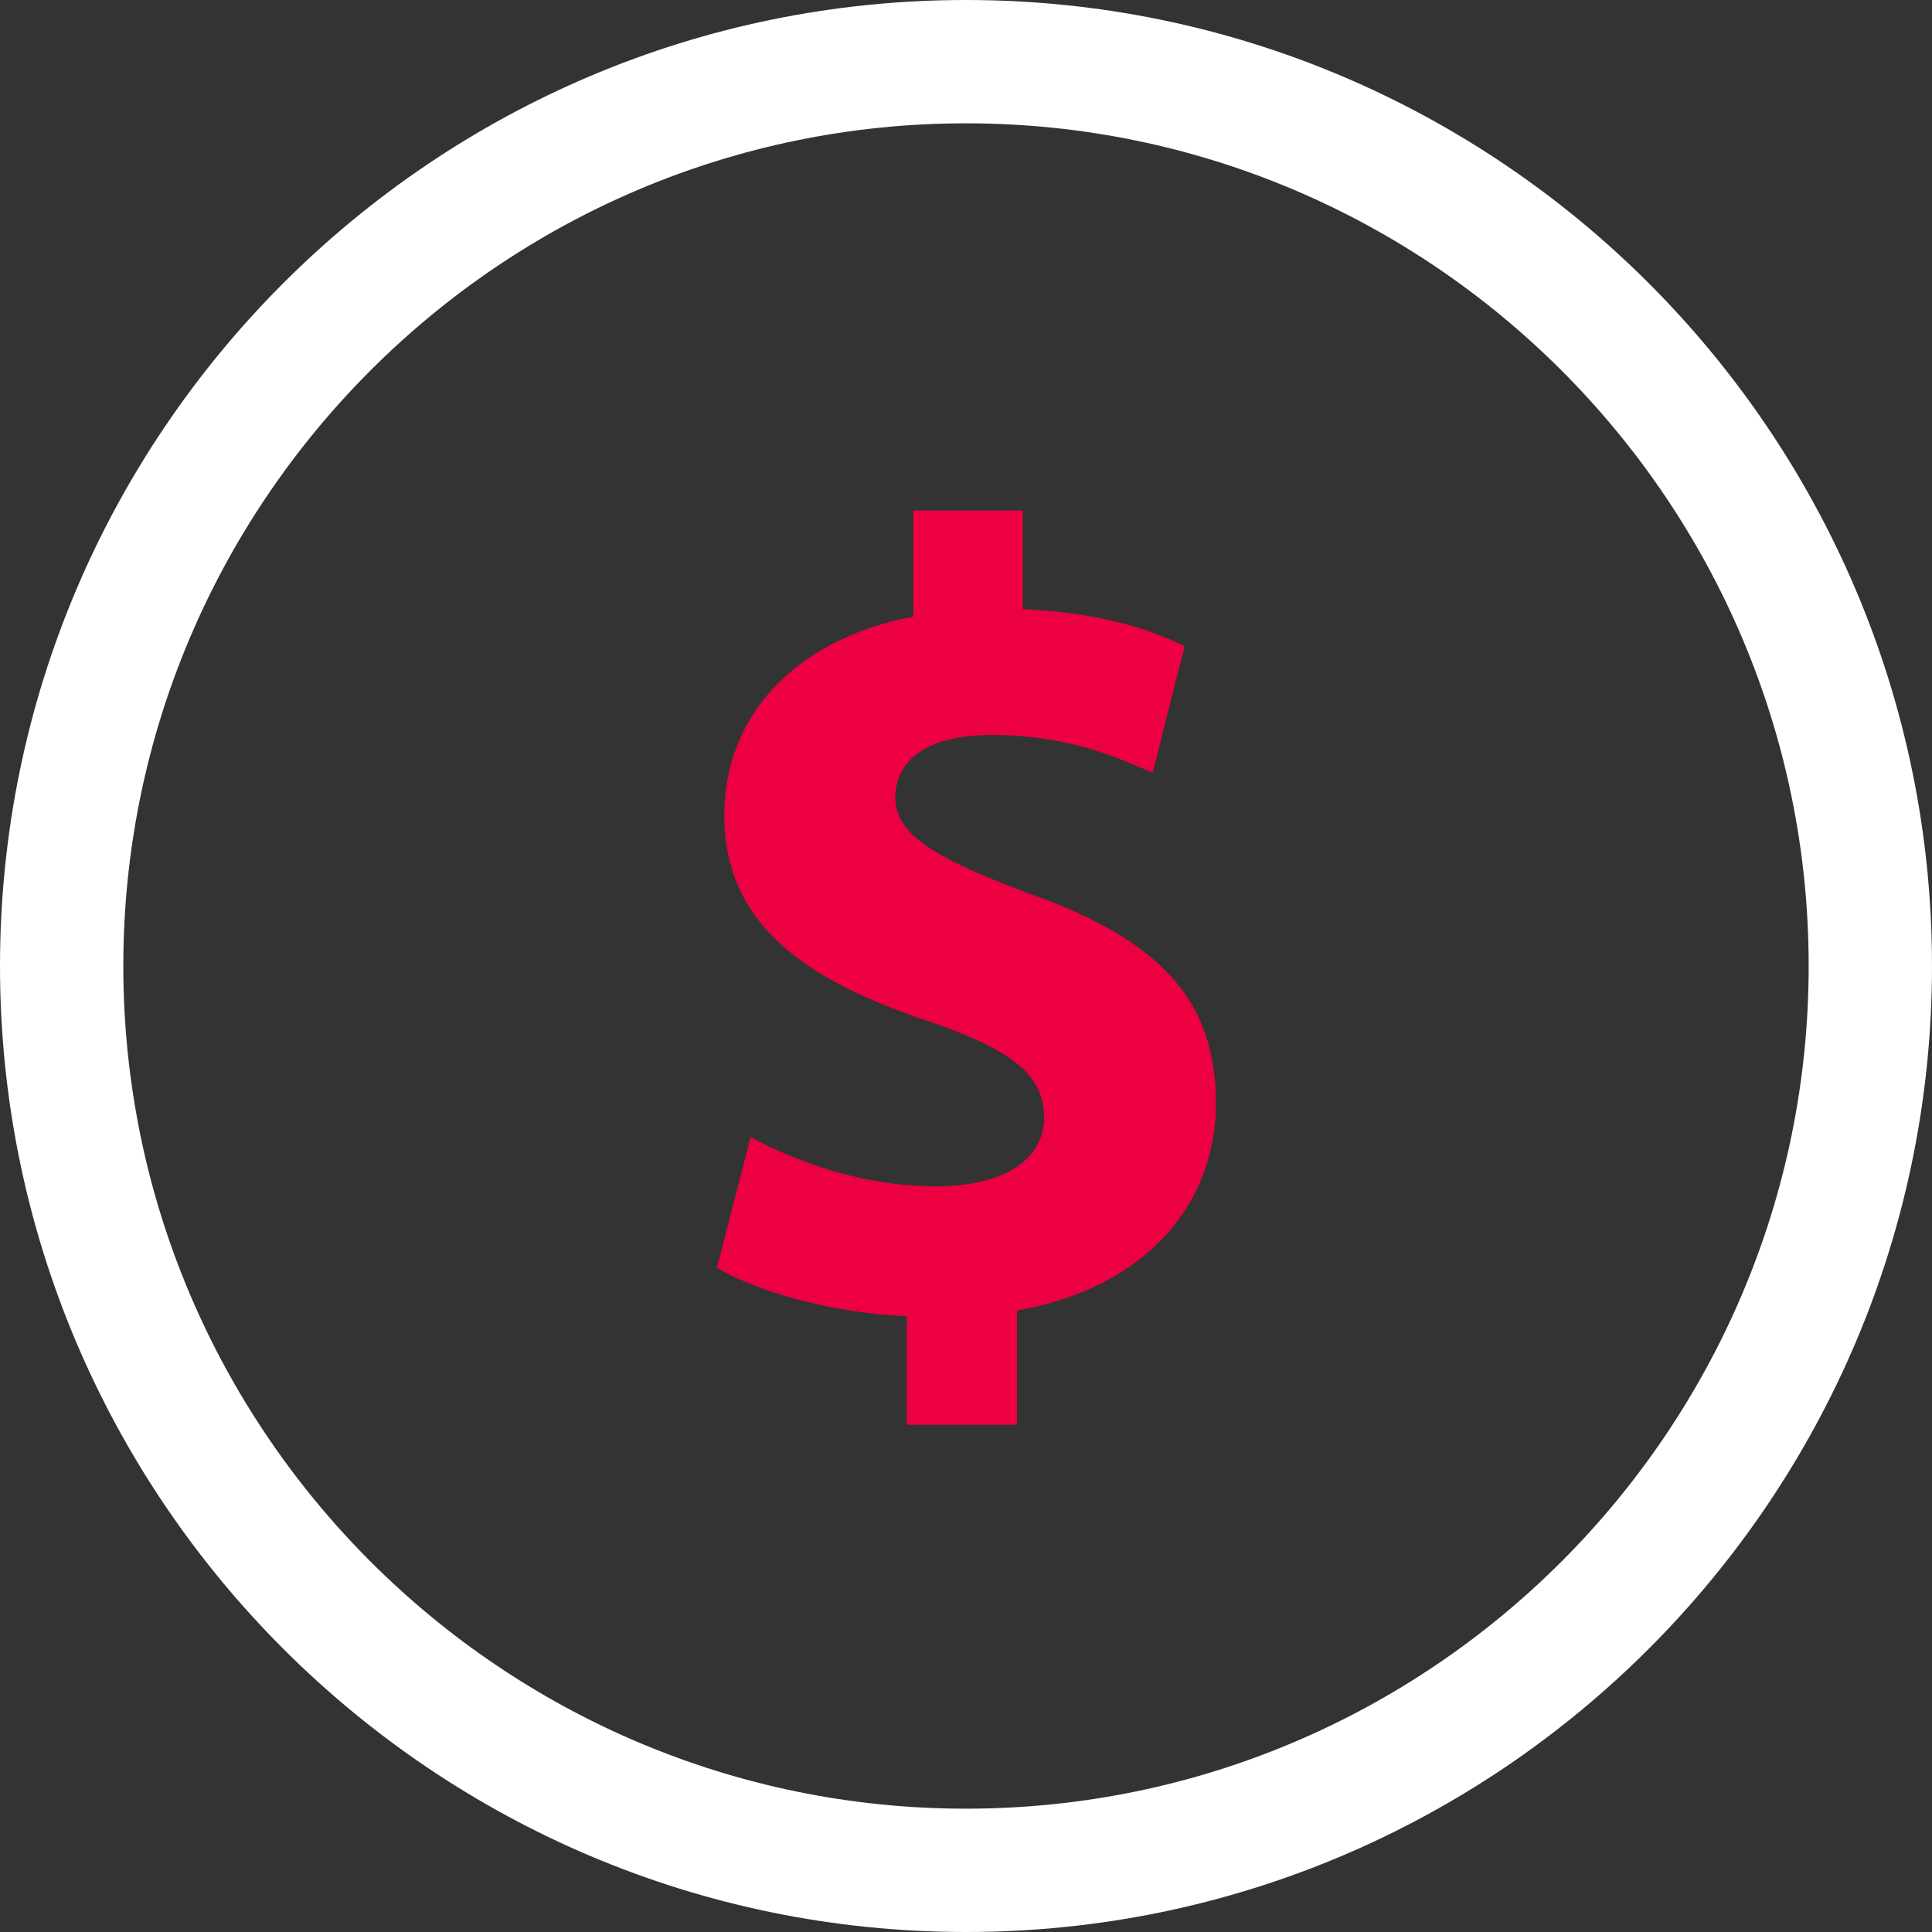
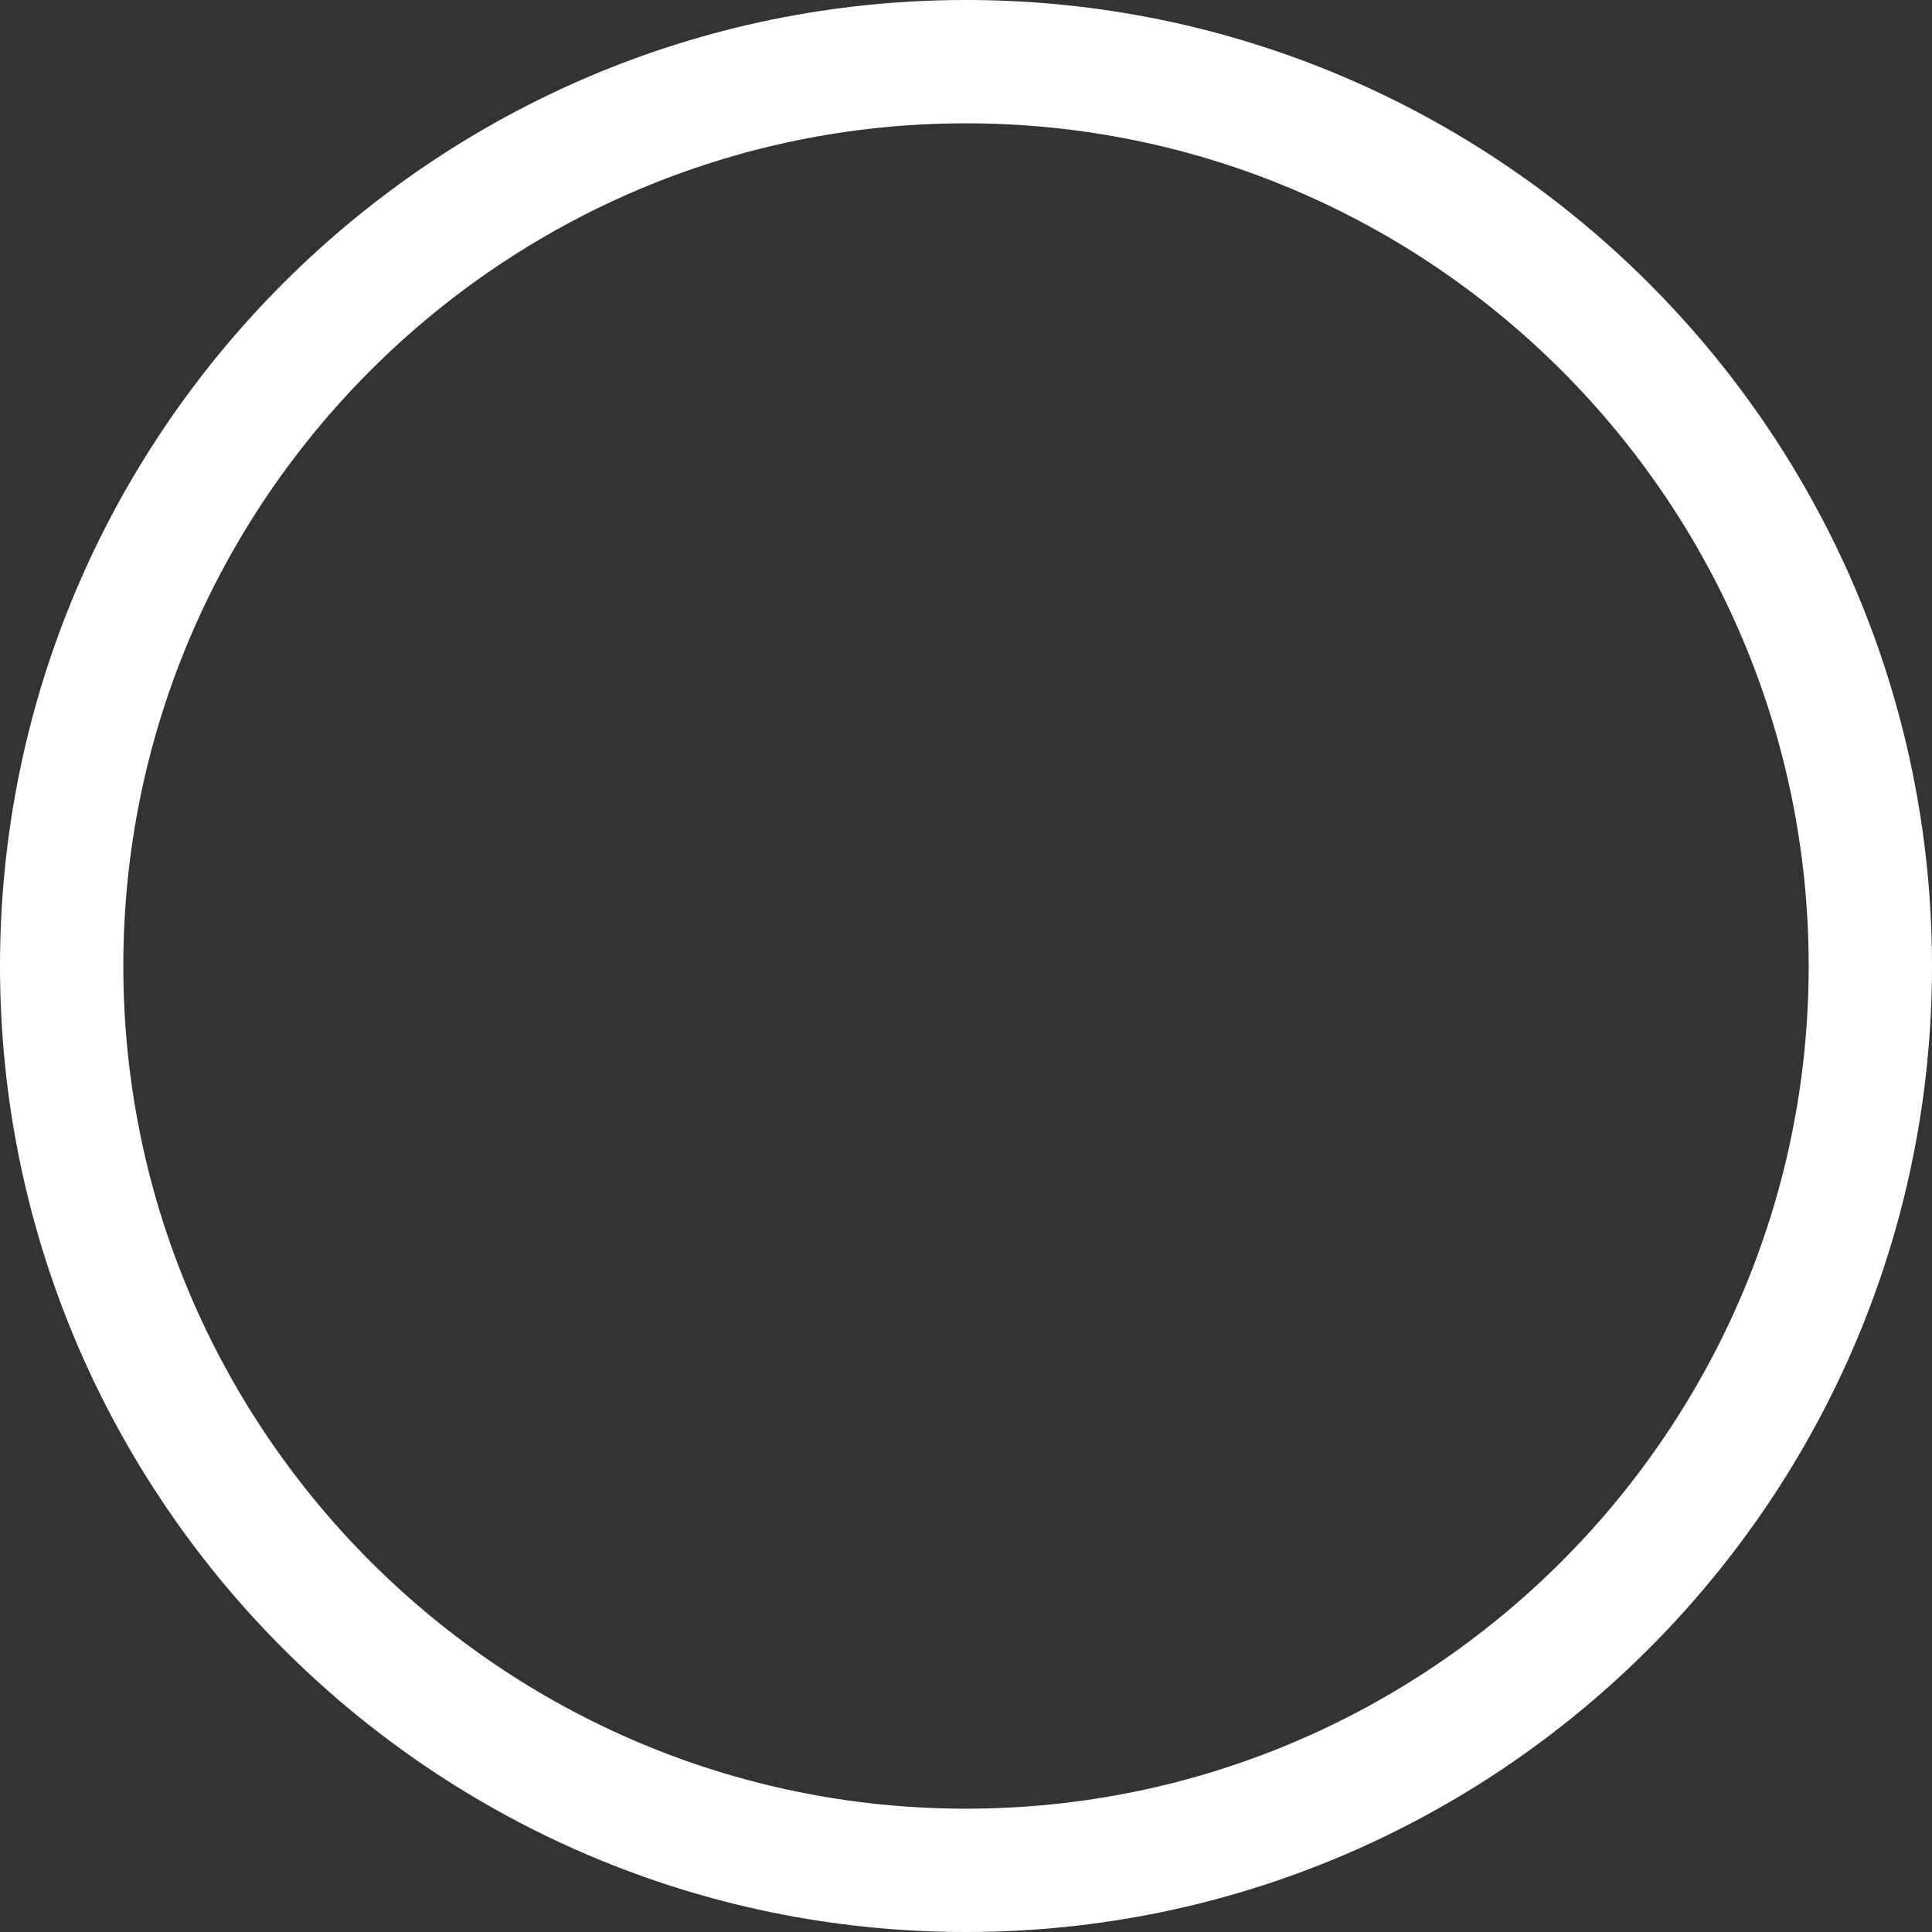
<svg xmlns="http://www.w3.org/2000/svg" id="uuid-6808c1b5-c67d-4cb1-9903-aa405309cddc" viewBox="0 0 23.5 23.5">
  <rect x="0" y="0" width="23.5" height="23.5" fill="#333333" stroke="none" />
  <g id="uuid-7c58d00e-9b44-4343-b48f-9c1d863ec07f">
    <g>
      <path d="m11.75,23.5C5.27,23.5,0,18.23,0,11.75S5.27,0,11.75,0s11.75,5.27,11.75,11.75-5.27,11.75-11.75,11.75Zm0-22C6.1,1.5,1.5,6.1,1.5,11.75s4.6,10.25,10.25,10.25,10.25-4.6,10.25-10.25S17.4,1.5,11.75,1.5Z" fill="#fff" />
-       <path d="m11.03,17.3v-1.29c-.91-.04-1.8-.29-2.31-.59l.41-1.59c.57.31,1.37.6,2.26.6.78,0,1.31-.3,1.31-.84s-.44-.84-1.44-1.18c-1.46-.49-2.45-1.17-2.45-2.49,0-1.2.84-2.14,2.3-2.42v-1.29h1.33v1.2c.91.04,1.52.23,1.97.45l-.39,1.54c-.35-.15-.98-.46-1.96-.46-.88,0-1.17.38-1.17.76,0,.45.48.74,1.63,1.17,1.62.57,2.27,1.32,2.27,2.55s-.86,2.25-2.42,2.52v1.39h-1.33Z" fill="#ec0041" />
    </g>
  </g>
</svg>